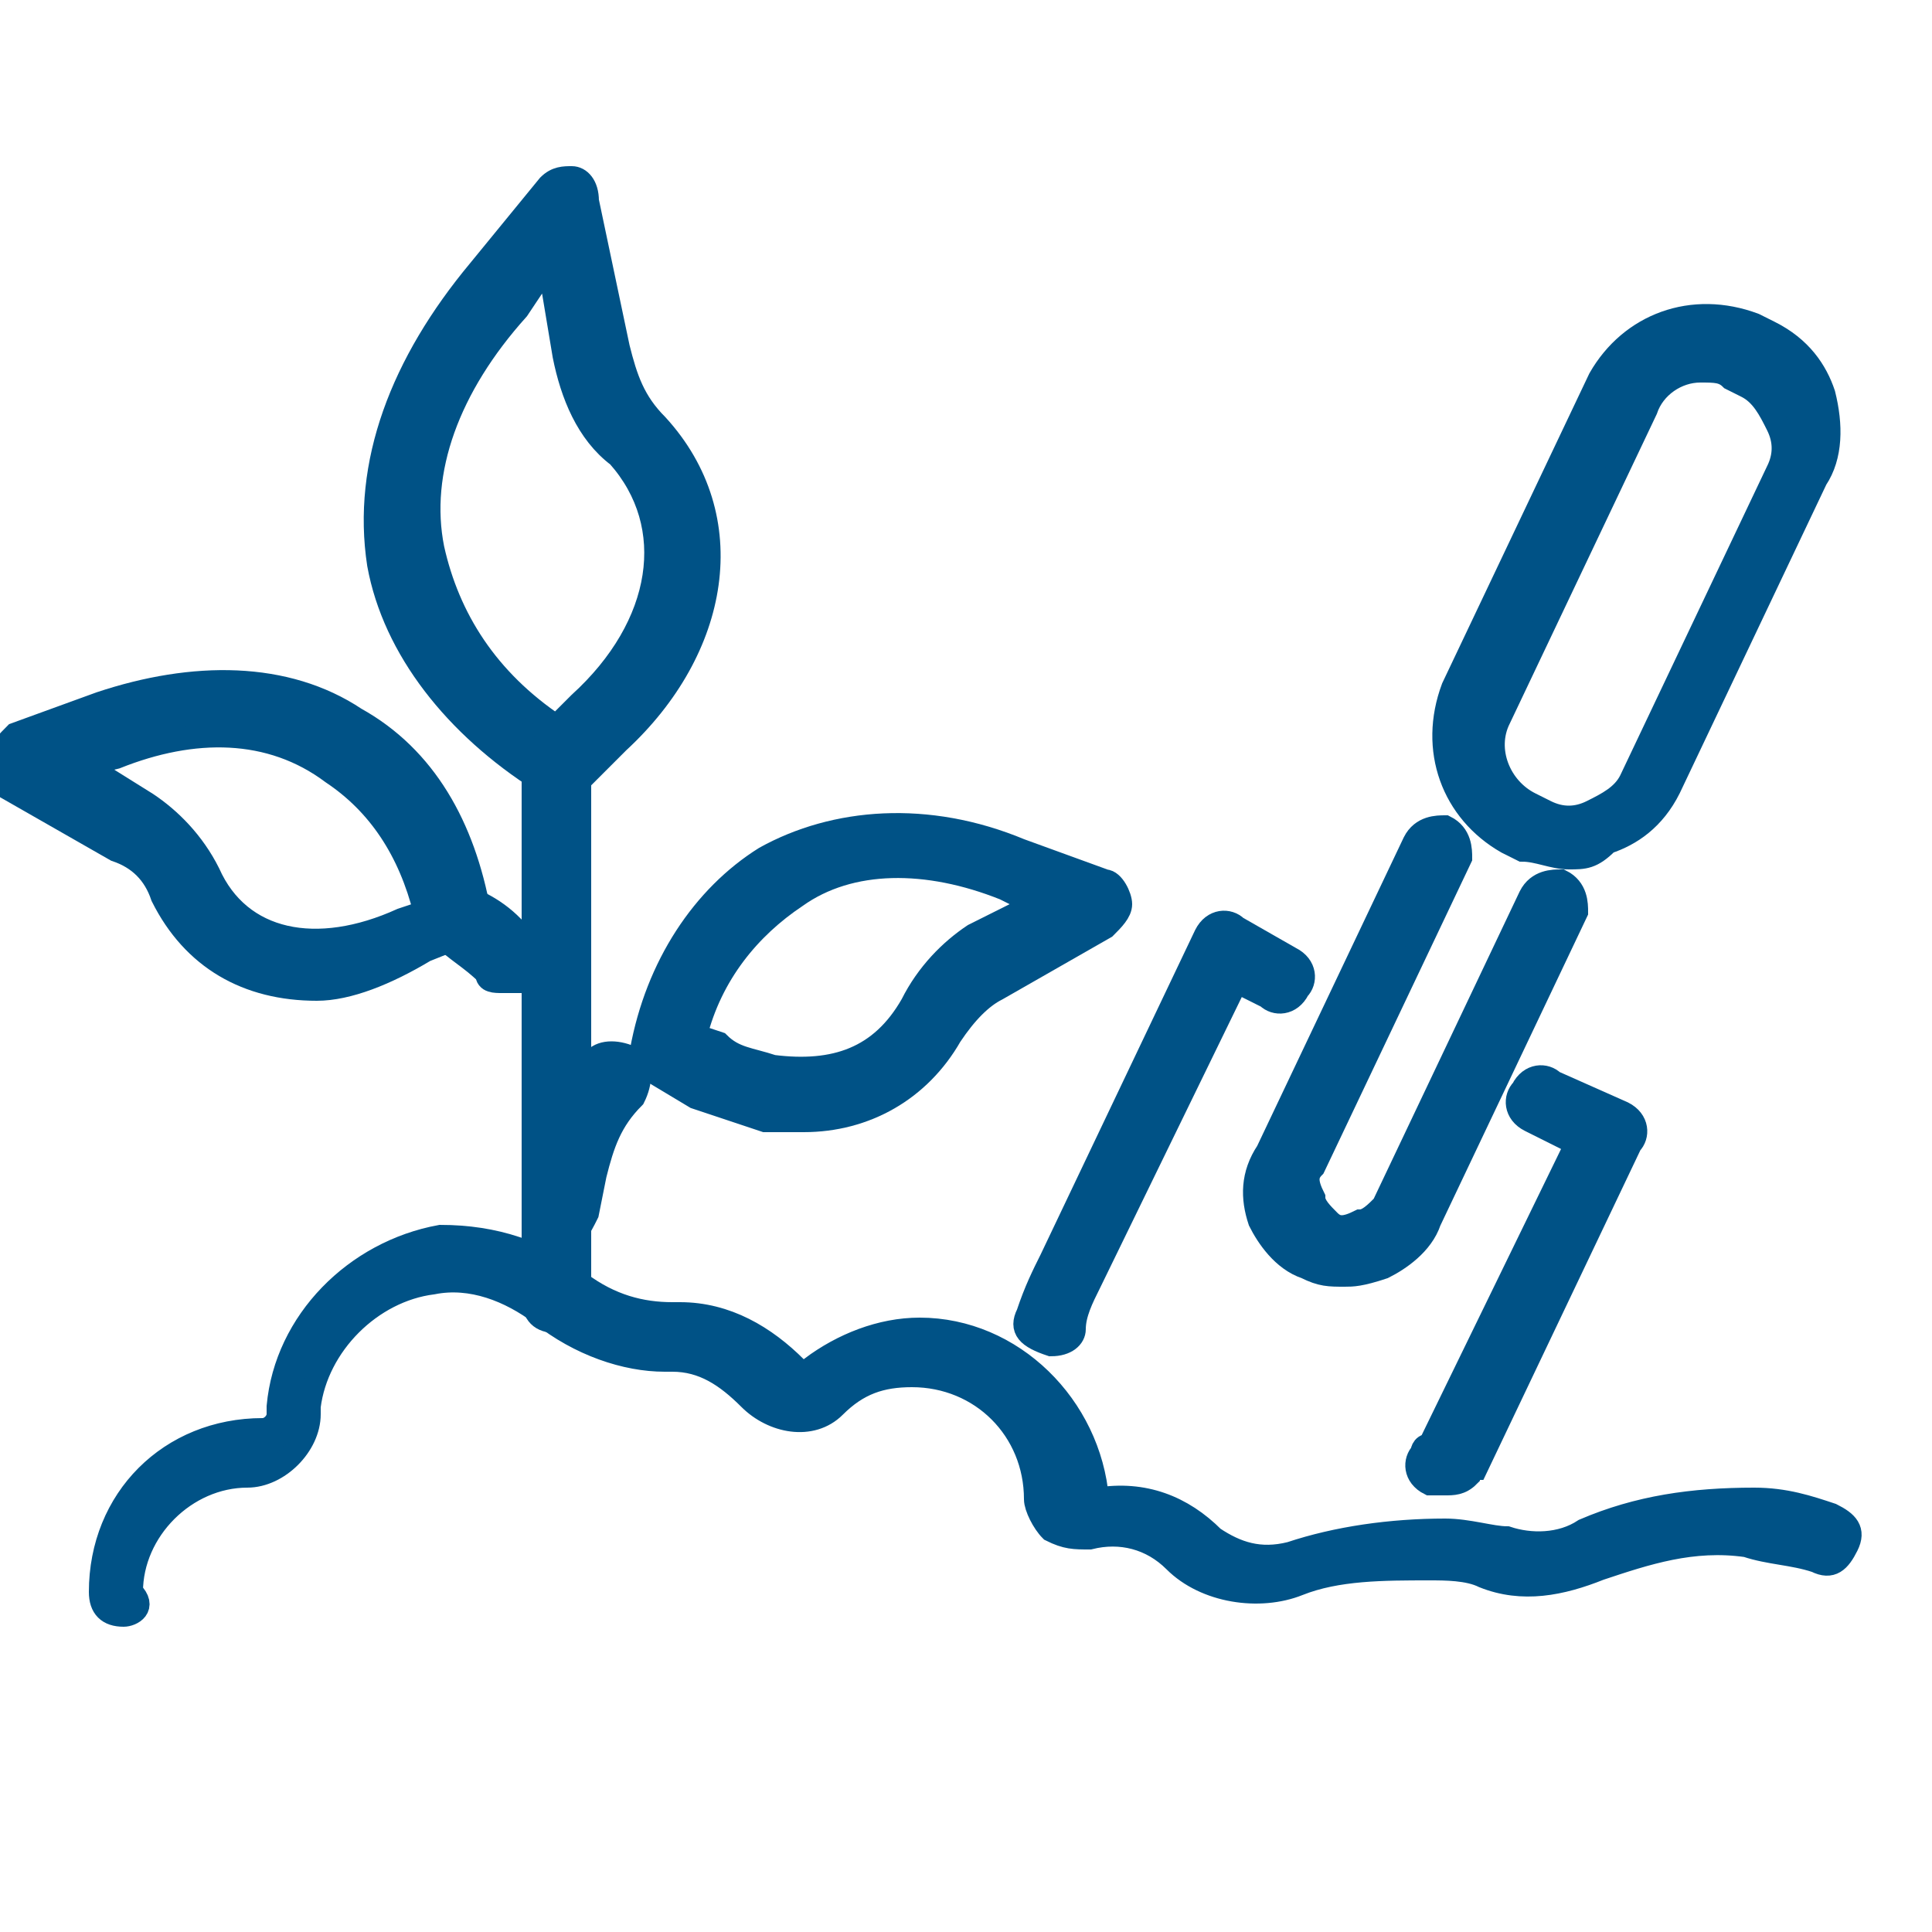
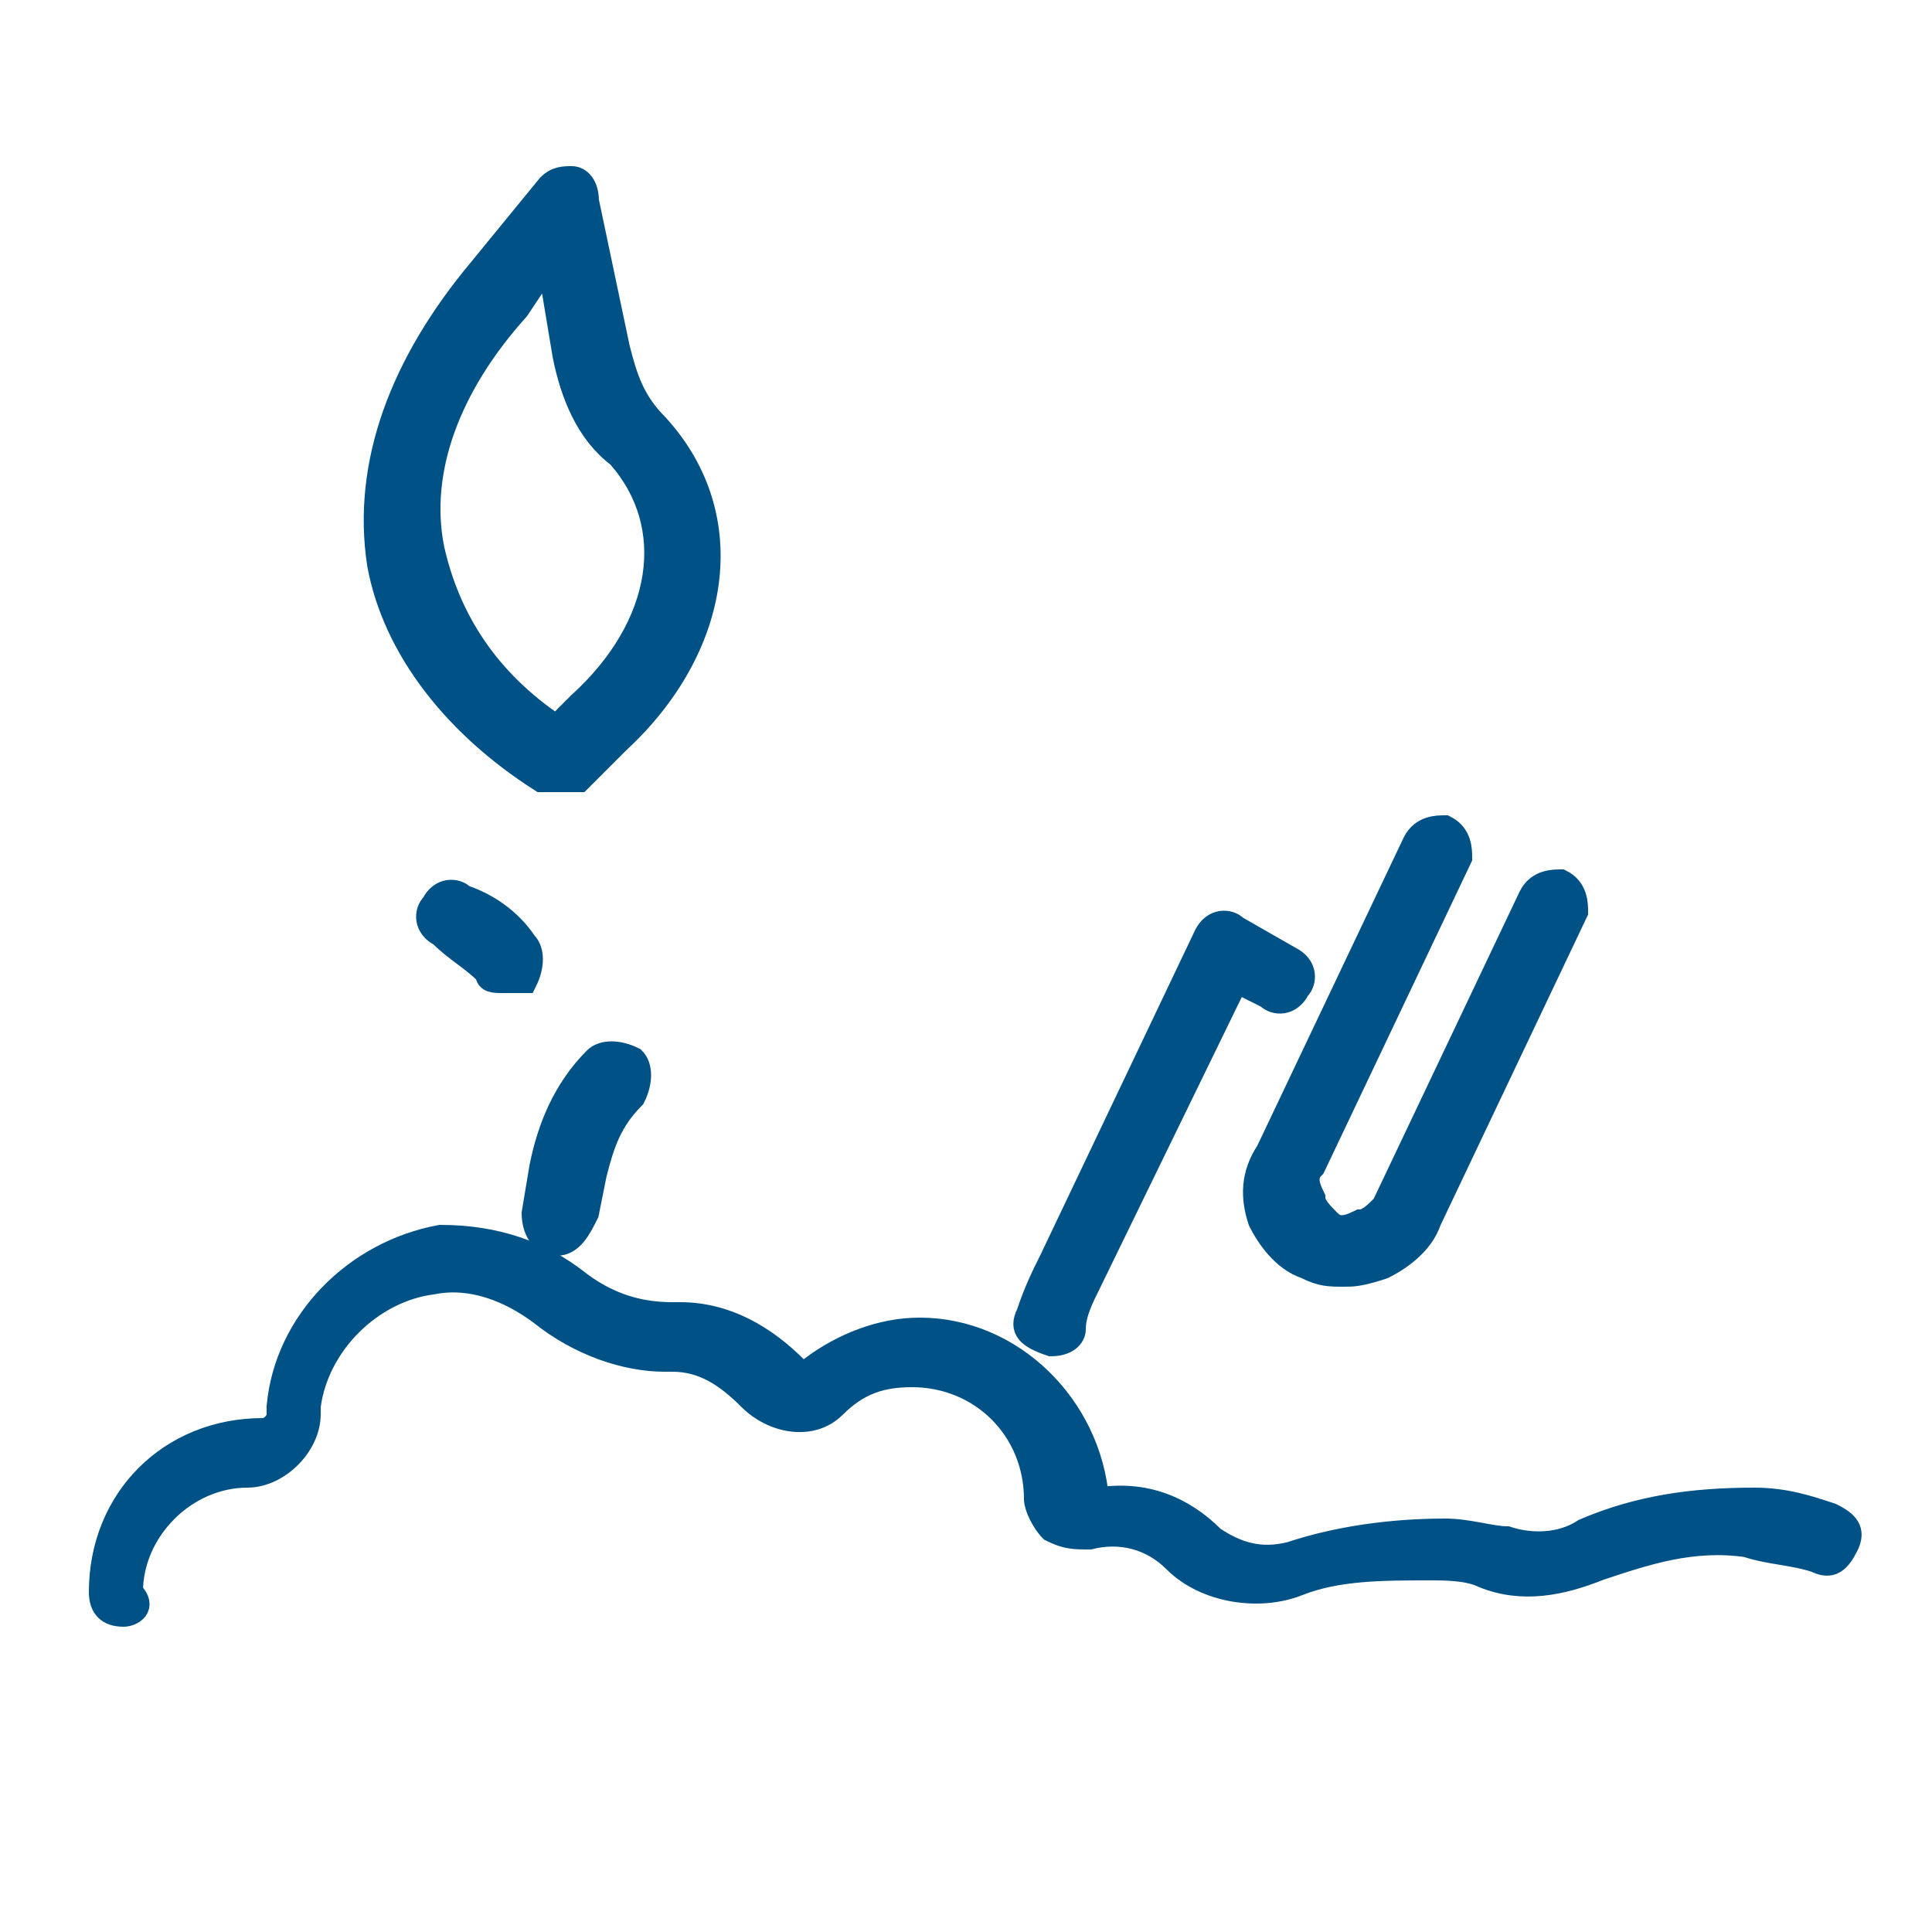
<svg xmlns="http://www.w3.org/2000/svg" version="1.1" id="Livello_1" x="0px" y="0px" viewBox="0 0 25 25" style="enable-background:new 0 0 25 25;" xml:space="preserve">
  <style type="text/css">
	.st0{fill:#005286;stroke:#005286;stroke-width:0.3;stroke-miterlimit:10;}
</style>
  <g>
    <g>
      <g>
-         <path class="st0" d="M18.7,19.2c-0.1,0-0.1,0-0.2,0c-0.2-0.1-0.2-0.3-0.1-0.4c0,0,0-0.1,0.1-0.1l1.9-3.9l-0.6-0.3     c-0.2-0.1-0.2-0.3-0.1-0.4c0.1-0.2,0.3-0.2,0.4-0.1l0.9,0.4c0.2,0.1,0.2,0.3,0.1,0.4l-2,4.2C19,19,19,19,19,19.1     C18.9,19.2,18.8,19.2,18.7,19.2z" />
-       </g>
+         </g>
      <g>
        <path class="st0" d="M13.6,17.4C13.6,17.4,13.6,17.4,13.6,17.4c-0.3-0.1-0.4-0.2-0.3-0.4c0.1-0.3,0.2-0.5,0.3-0.7l2-4.2     c0.1-0.2,0.3-0.2,0.4-0.1l0.7,0.4c0.2,0.1,0.2,0.3,0.1,0.4c-0.1,0.2-0.3,0.2-0.4,0.1l-0.4-0.2l-1.9,3.9c-0.1,0.2-0.2,0.4-0.2,0.6     C13.9,17.3,13.8,17.4,13.6,17.4z" />
      </g>
      <g>
        <path class="st0" d="M17.4,16.5c-0.2,0-0.3,0-0.5-0.1c-0.3-0.1-0.5-0.4-0.6-0.6c-0.1-0.3-0.1-0.6,0.1-0.9l1.9-4     c0.1-0.2,0.3-0.2,0.4-0.2c0.2,0.1,0.2,0.3,0.2,0.4l-1.9,4c-0.1,0.1-0.1,0.2,0,0.4c0,0.1,0.1,0.2,0.2,0.3c0.1,0.1,0.2,0.1,0.4,0     c0.1,0,0.2-0.1,0.3-0.2l1.9-4c0.1-0.2,0.3-0.2,0.4-0.2c0.2,0.1,0.2,0.3,0.2,0.4l-1.9,4c-0.1,0.3-0.4,0.5-0.6,0.6     C17.6,16.5,17.5,16.5,17.4,16.5z" />
      </g>
      <g>
-         <path class="st0" d="M20.3,11.1c-0.2,0-0.4-0.1-0.6-0.1l-0.2-0.1c-0.7-0.4-1-1.2-0.7-2l1.9-4c0.4-0.7,1.2-1,2-0.7l0,0l0.2,0.1     c0.4,0.2,0.6,0.5,0.7,0.8c0.1,0.4,0.1,0.8-0.1,1.1l-1.9,4c-0.2,0.4-0.5,0.6-0.8,0.7C20.6,11.1,20.5,11.1,20.3,11.1z M22,4.8     c-0.3,0-0.6,0.2-0.7,0.5l-1.9,4c-0.2,0.4,0,0.9,0.4,1.1l0.2,0.1c0.2,0.1,0.4,0.1,0.6,0c0.2-0.1,0.4-0.2,0.5-0.4l1.9-4     c0.1-0.2,0.1-0.4,0-0.6c-0.1-0.2-0.2-0.4-0.4-0.5l-0.2-0.1C22.3,4.8,22.2,4.8,22,4.8z" />
-       </g>
+         </g>
    </g>
    <g>
      <path class="st0" d="M1.6,20.9c-0.2,0-0.3-0.1-0.3-0.3c0-1.2,0.9-2.1,2.1-2.1c0,0,0,0,0,0c0.1,0,0.2-0.1,0.2-0.2c0,0,0-0.1,0-0.1    c0.1-1.1,1-2,2.1-2.2C6.4,16,7,16.2,7.5,16.6C7.9,16.9,8.3,17,8.7,17c0,0,0.1,0,0.1,0c0.6,0,1.1,0.3,1.5,0.7    c0.1,0.1,0.2,0.1,0.2,0c0.4-0.3,0.9-0.5,1.4-0.5c1.2,0,2.2,1,2.3,2.2c0.6-0.1,1.1,0.1,1.5,0.5c0.3,0.2,0.6,0.3,1,0.2    c0.6-0.2,1.3-0.3,2-0.3c0.3,0,0.6,0.1,0.8,0.1c0.3,0.1,0.7,0.1,1-0.1c0.7-0.3,1.4-0.4,2.2-0.4c0.4,0,0.7,0.1,1,0.2    c0.2,0.1,0.3,0.2,0.2,0.4c-0.1,0.2-0.2,0.3-0.4,0.2c-0.3-0.1-0.6-0.1-0.9-0.2c-0.7-0.1-1.3,0.1-1.9,0.3c-0.5,0.2-1,0.3-1.5,0.1    c-0.2-0.1-0.5-0.1-0.7-0.1c-0.6,0-1.2,0-1.7,0.2c-0.5,0.2-1.2,0.1-1.6-0.3c-0.3-0.3-0.7-0.4-1.1-0.3c-0.2,0-0.3,0-0.5-0.1    c-0.1-0.1-0.2-0.3-0.2-0.4c0-0.9-0.7-1.6-1.6-1.6c-0.4,0-0.7,0.1-1,0.4c-0.3,0.3-0.8,0.2-1.1-0.1c-0.3-0.3-0.6-0.5-1-0.5    c0,0,0,0-0.1,0c-0.5,0-1.1-0.2-1.6-0.6c-0.4-0.3-0.9-0.5-1.4-0.4c-0.8,0.1-1.5,0.8-1.6,1.6c0,0,0,0.1,0,0.1c0,0.4-0.4,0.8-0.8,0.8    c0,0,0,0,0,0c-0.8,0-1.5,0.7-1.5,1.5C1.9,20.8,1.7,20.9,1.6,20.9z" />
    </g>
    <g>
-       <path class="st0" d="M4.1,12.8c-0.9,0-1.6-0.4-2-1.2c-0.1-0.3-0.3-0.5-0.6-0.6l-1.4-0.8C0.1,10.1,0,9.9,0,9.8    c0-0.1,0.1-0.2,0.2-0.3l1.1-0.4c1.2-0.4,2.4-0.4,3.3,0.2c0.9,0.5,1.4,1.4,1.6,2.5c0,0.1-0.1,0.3-0.2,0.3l-0.5,0.2    C5,12.6,4.5,12.8,4.1,12.8z M1.1,9.9l0.8,0.5c0.3,0.2,0.6,0.5,0.8,0.9c0.4,0.9,1.4,1.1,2.5,0.6l0.3-0.1c-0.2-0.8-0.6-1.4-1.2-1.8    C3.5,9.4,2.5,9.4,1.5,9.8L1.1,9.9z" />
-     </g>
+       </g>
    <g>
-       <path class="st0" d="M10.4,14.5c-0.2,0-0.3,0-0.5,0l0,0c-0.3-0.1-0.6-0.2-0.9-0.3l-0.5-0.3c-0.1-0.1-0.2-0.2-0.2-0.3    c0.2-1.1,0.8-2,1.6-2.5c0.9-0.5,2.1-0.6,3.3-0.1l1.1,0.4c0.1,0,0.2,0.2,0.2,0.3c0,0.1-0.1,0.2-0.2,0.3l-1.4,0.8    c-0.2,0.1-0.4,0.3-0.6,0.6C11.9,14.1,11.2,14.5,10.4,14.5z M10,13.8c0.8,0.1,1.4-0.1,1.8-0.8c0.2-0.4,0.5-0.7,0.8-0.9l0.8-0.4    l-0.4-0.2c-1-0.4-2-0.4-2.7,0.1c-0.6,0.4-1.1,1-1.3,1.8l0.3,0.1C9.5,13.7,9.7,13.7,10,13.8L10,13.8z" />
-     </g>
+       </g>
    <g>
      <path class="st0" d="M7.2,10.1c-0.1,0-0.1,0-0.2,0C5.9,9.4,5.1,8.4,4.9,7.3C4.7,6,5.2,4.7,6.2,3.5l0.9-1.1    c0.1-0.1,0.2-0.1,0.3-0.1c0.1,0,0.2,0.1,0.2,0.3L8,4.5c0.1,0.4,0.2,0.7,0.5,1c1.1,1.2,0.8,2.9-0.5,4.1l-0.5,0.5    C7.4,10.1,7.3,10.1,7.2,10.1z M7.1,3.4L6.7,4C5.8,5,5.4,6.1,5.6,7.1c0.2,0.9,0.7,1.7,1.6,2.3l0.3-0.3c1.1-1,1.3-2.3,0.5-3.2    C7.6,5.6,7.4,5.1,7.3,4.6L7.1,3.4z" />
    </g>
    <g>
      <path class="st0" d="M7.2,16.1C7.2,16.1,7.2,16.1,7.2,16.1c-0.2,0-0.3-0.2-0.3-0.4L7,15.1c0.1-0.5,0.3-1,0.7-1.4    c0.1-0.1,0.3-0.1,0.5,0c0.1,0.1,0.1,0.3,0,0.5c-0.3,0.3-0.4,0.6-0.5,1l-0.1,0.5C7.5,15.9,7.4,16.1,7.2,16.1z" />
    </g>
    <g>
-       <path class="st0" d="M7.2,17.1c-0.2,0-0.3-0.1-0.3-0.3l0-6.9c0-0.2,0.1-0.3,0.3-0.3c0,0,0,0,0,0c0.2,0,0.3,0.1,0.3,0.3l0,6.9    C7.6,16.9,7.4,17.1,7.2,17.1C7.2,17.1,7.2,17.1,7.2,17.1z" />
-     </g>
+       </g>
    <g>
      <path class="st0" d="M6.5,12.7c-0.1,0-0.2,0-0.2-0.1c-0.2-0.2-0.4-0.3-0.6-0.5c-0.2-0.1-0.2-0.3-0.1-0.4c0.1-0.2,0.3-0.2,0.4-0.1    c0.3,0.1,0.6,0.3,0.8,0.6c0.1,0.1,0.1,0.3,0,0.5C6.7,12.7,6.6,12.7,6.5,12.7z" />
    </g>
  </g>
</svg>